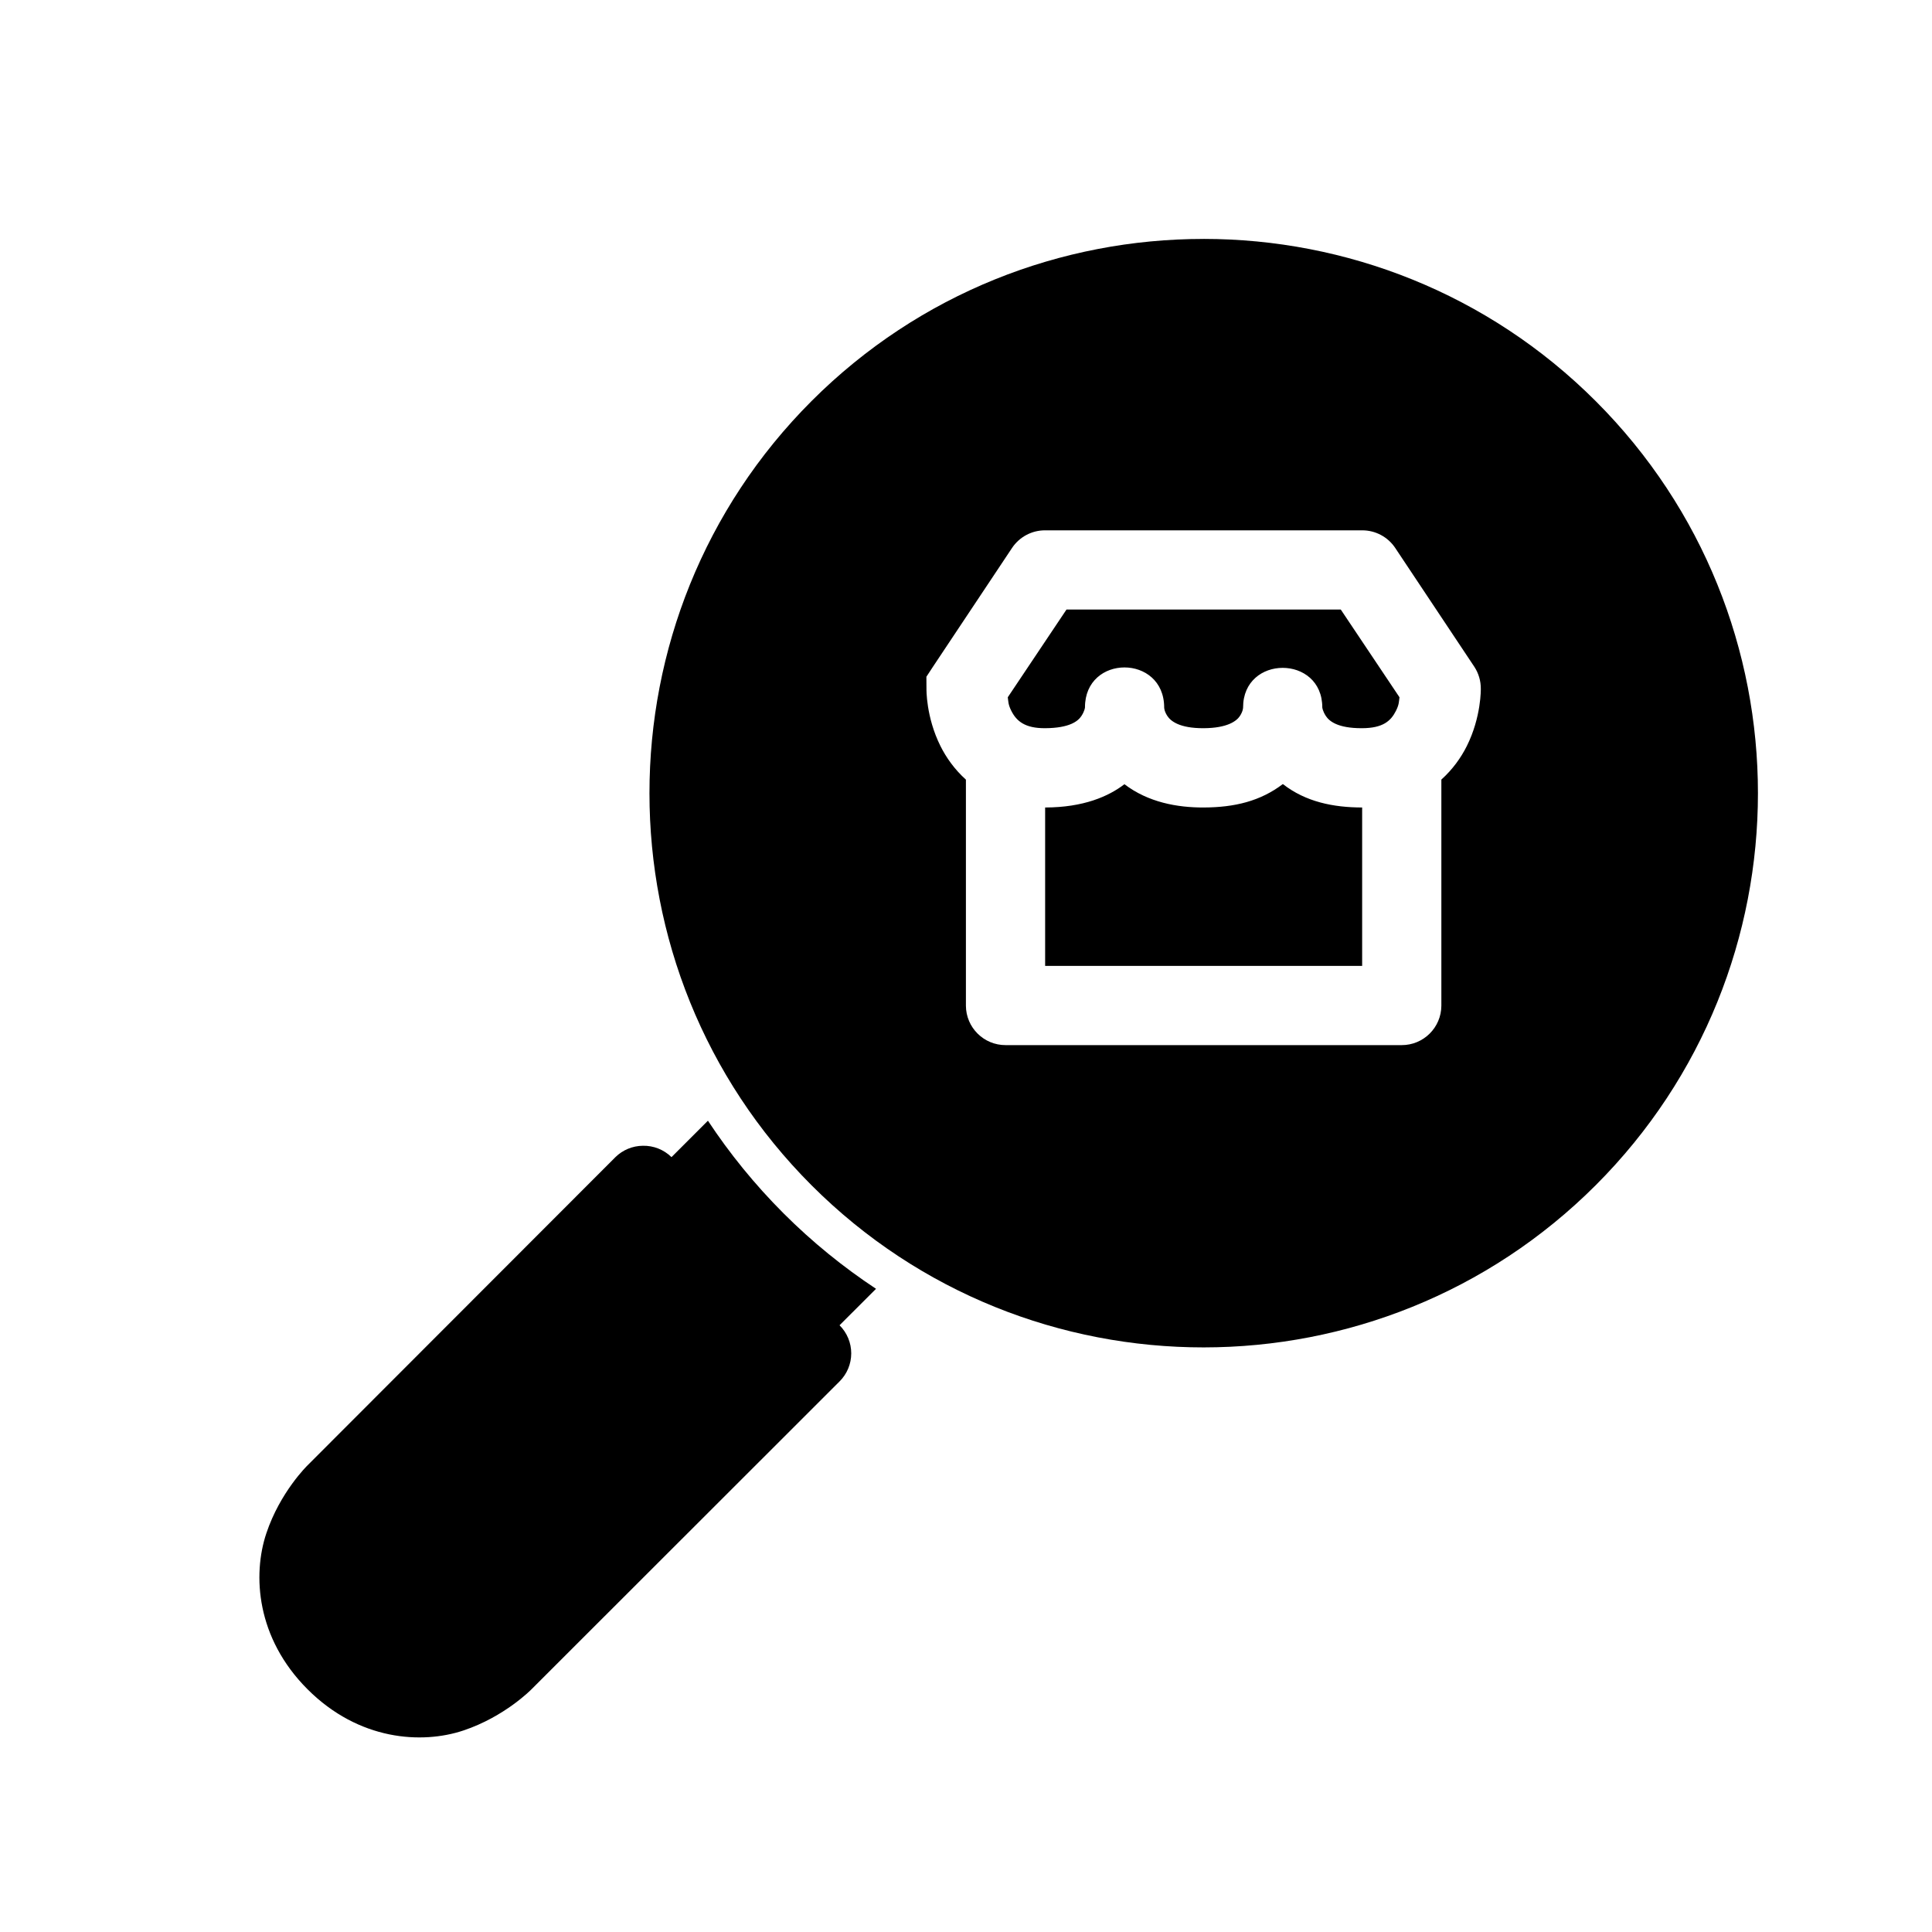
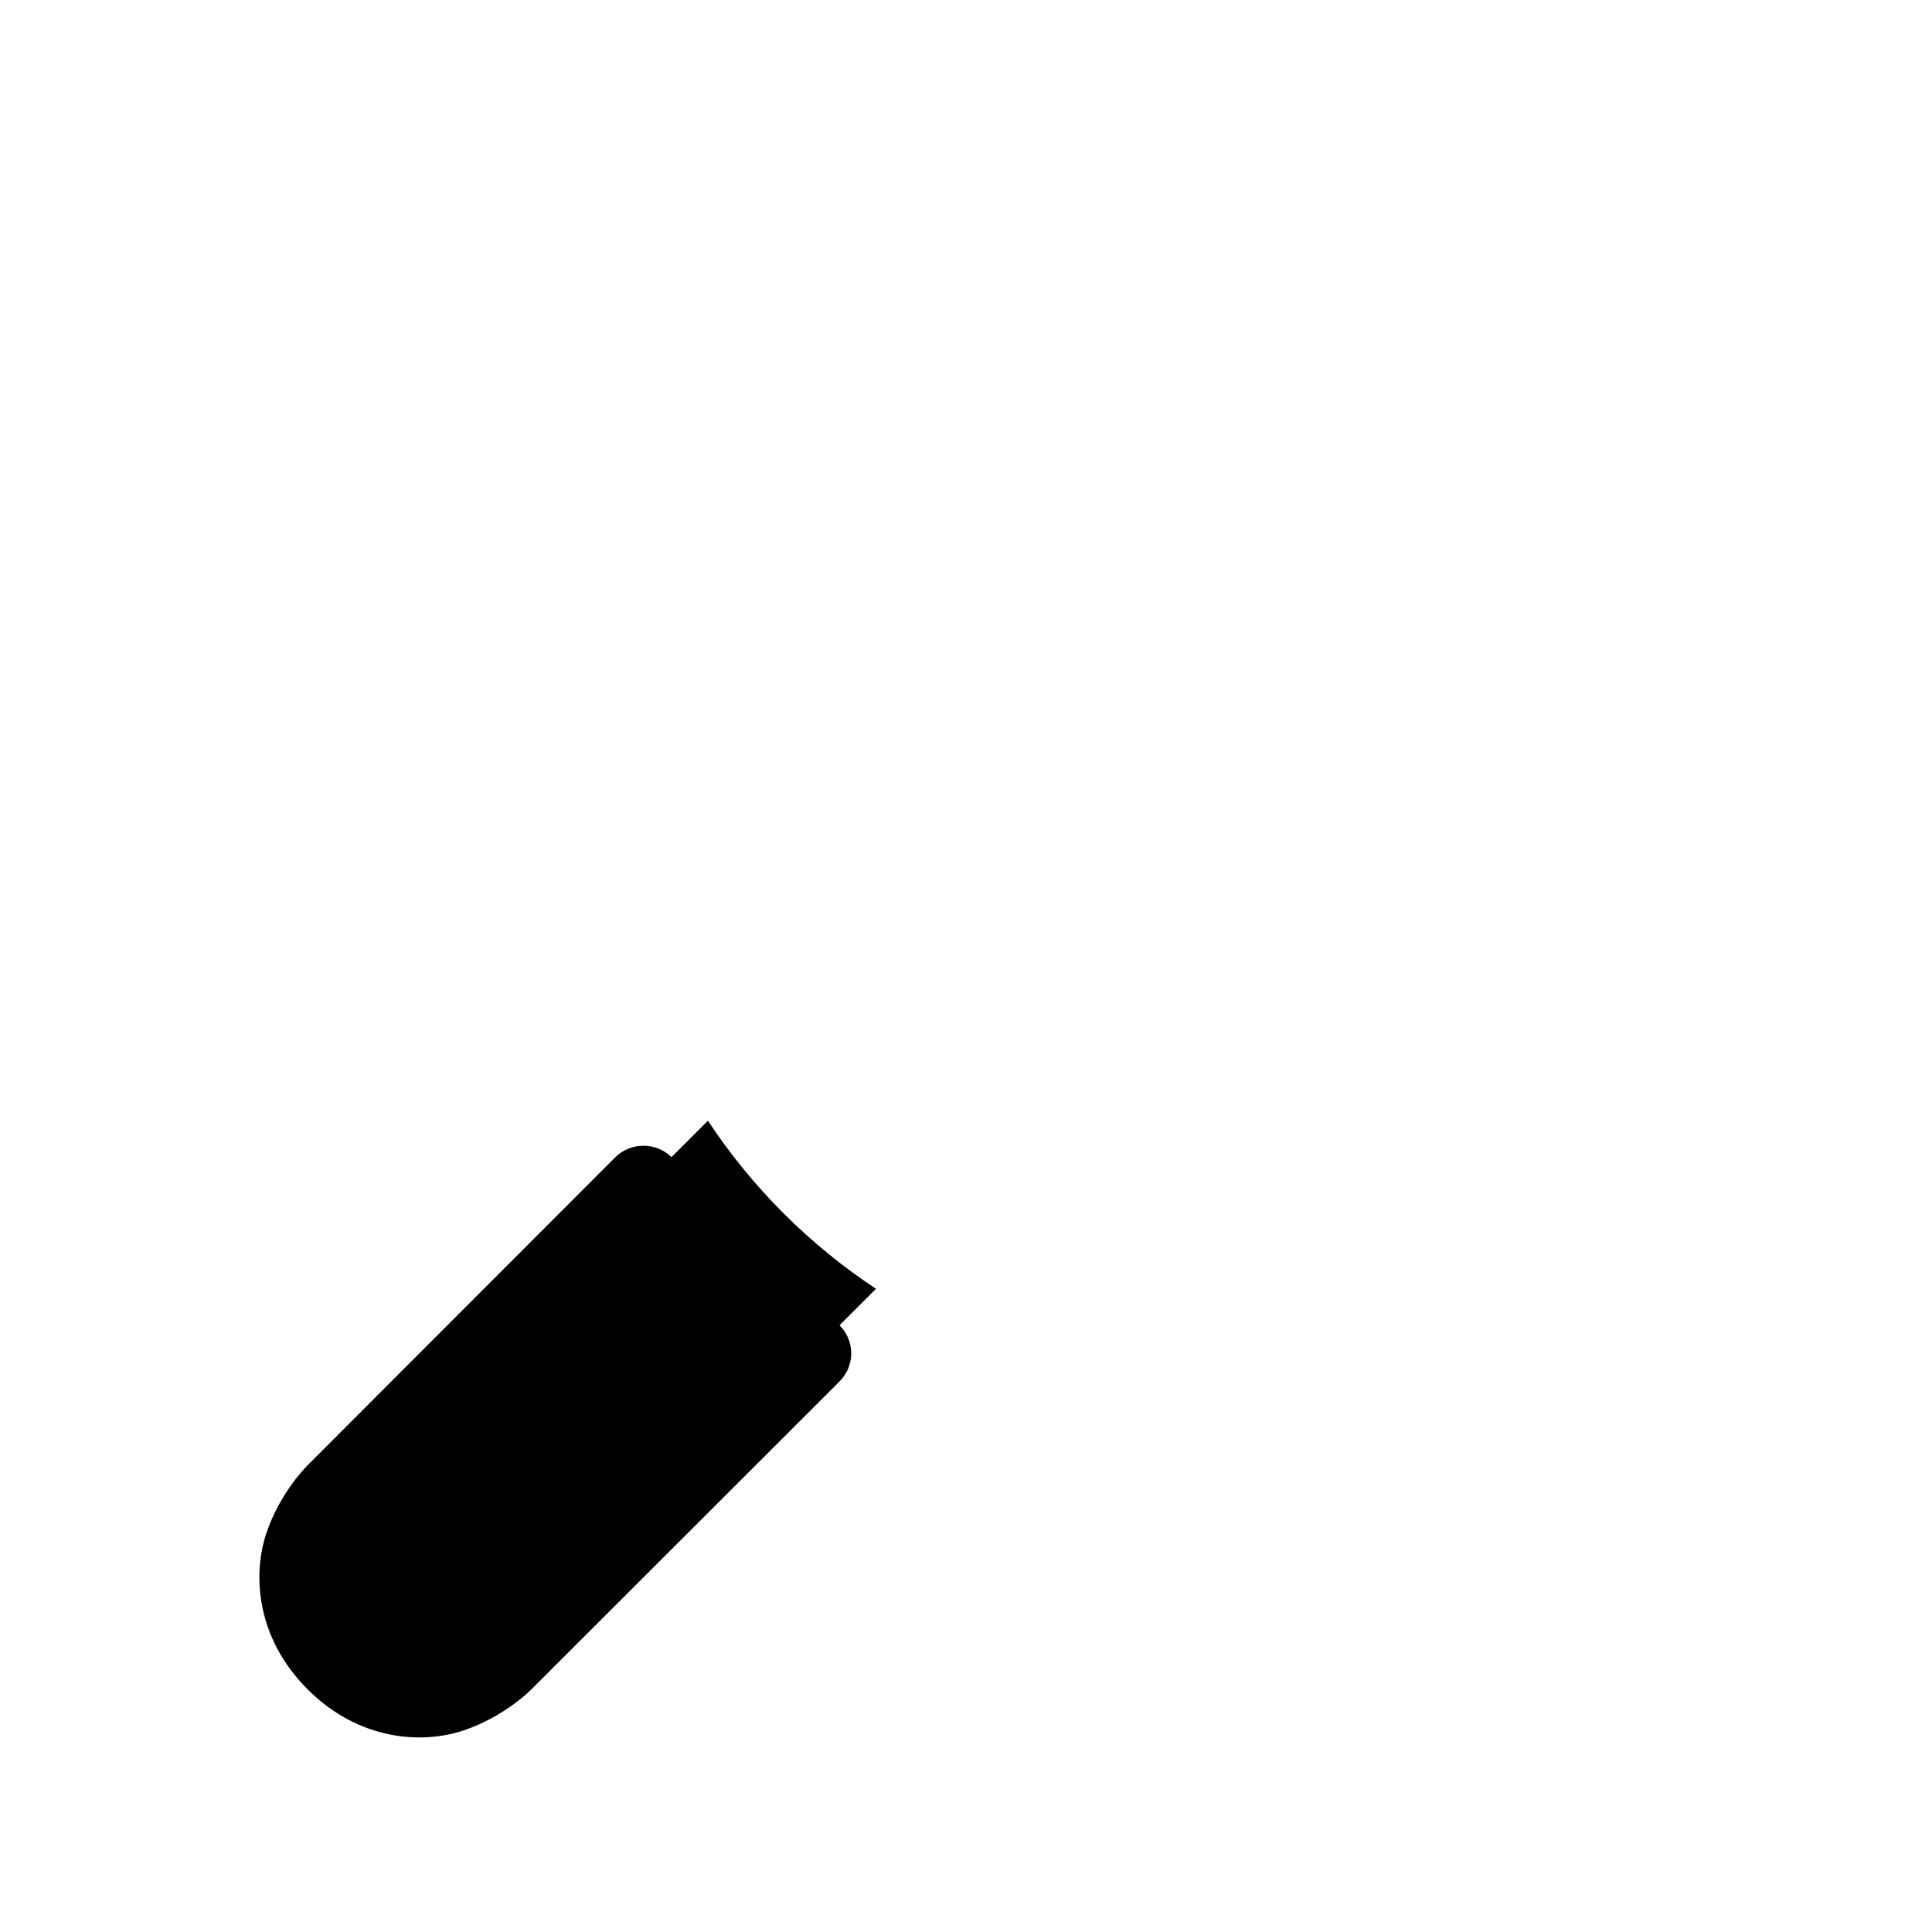
<svg xmlns="http://www.w3.org/2000/svg" fill="#000000" width="800px" height="800px" version="1.1" viewBox="144 144 512 512">
  <g>
-     <path d="m462.98 207.32c-37.629-0.016-75.246 14.297-103.89 42.945-57.301 57.297-57.301 150.57 0 207.87 57.297 57.297 150.51 57.234 207.81-0.062s57.297-150.45 0-207.75c-28.648-28.648-66.289-42.996-103.91-43.008zm-42.008 77.223h84.012c3.512-0.012 6.797 1.734 8.754 4.652l20.992 31.531c1.125 1.727 1.715 3.738 1.699 5.801 0 0 0.164 7.438-3.711 15.191-1.512 3.027-3.719 6.16-6.742 8.875v59.922c-0.023 5.797-4.742 10.477-10.539 10.453h-104.92c-5.797 0.023-10.516-4.656-10.539-10.453v-59.902c-3.019-2.719-5.227-5.859-6.742-8.895-3.875-7.754-3.711-15.191-3.711-15.191-0.008-1.113-0.02-3.18-0.02-3.18s1.203-1.828 1.719-2.621l20.992-31.531c1.957-2.918 5.242-4.664 8.754-4.652zm5.66 20.992-15.559 23.246c0.164 1.141 0.078 1.879 0.922 3.566 1.371 2.746 3.606 4.664 8.977 4.633 6.543-0.035 8.746-1.906 9.617-3.238 0.871-1.332 0.941-2.254 0.941-2.254-0.031-14.148 20.957-14.148 20.992 0 0 0-0.031 0.922 0.84 2.254 0.871 1.332 3.188 3.269 9.617 3.238 6.309-0.031 8.742-1.906 9.613-3.238 0.871-1.332 0.84-2.254 0.84-2.254 0-14 20.992-14 20.992 0 0 0 0.07 0.922 0.941 2.254 0.871 1.332 3.074 3.269 9.617 3.238 5.488-0.023 7.606-1.887 8.977-4.633 0.844-1.688 0.758-2.426 0.922-3.566l-15.559-23.246zm57.336 46.246c-5.961 4.527-12.758 6.184-20.988 6.211-7.008 0.027-14.695-1.367-20.992-6.168-4.211 3.227-10.836 6.152-21.016 6.168v41.984h84.012v-41.984c-7.629-0.012-14.934-1.469-21.016-6.211z" />
    <path d="m331.61 441-9.656 9.652c-2.016-1.984-4.754-3.07-7.582-3.012-2.727 0.023-5.336 1.102-7.277 3.012l-59.371 59.43-22.219 22.246s-7.262 7.035-10.93 18.039c-3.668 11.004-2.68 27.699 10.93 41.309 13.605 13.605 30.281 14.594 41.285 10.926 11.004-3.668 18.062-10.926 18.062-10.926l81.648-81.594c1.977-1.969 3.086-4.641 3.086-7.43 0-2.789-1.109-5.461-3.086-7.43v-0.023l9.656-9.652c-8.66-5.723-16.883-12.375-24.496-19.988-7.633-7.633-14.316-15.875-20.051-24.559z" />
  </g>
</svg>